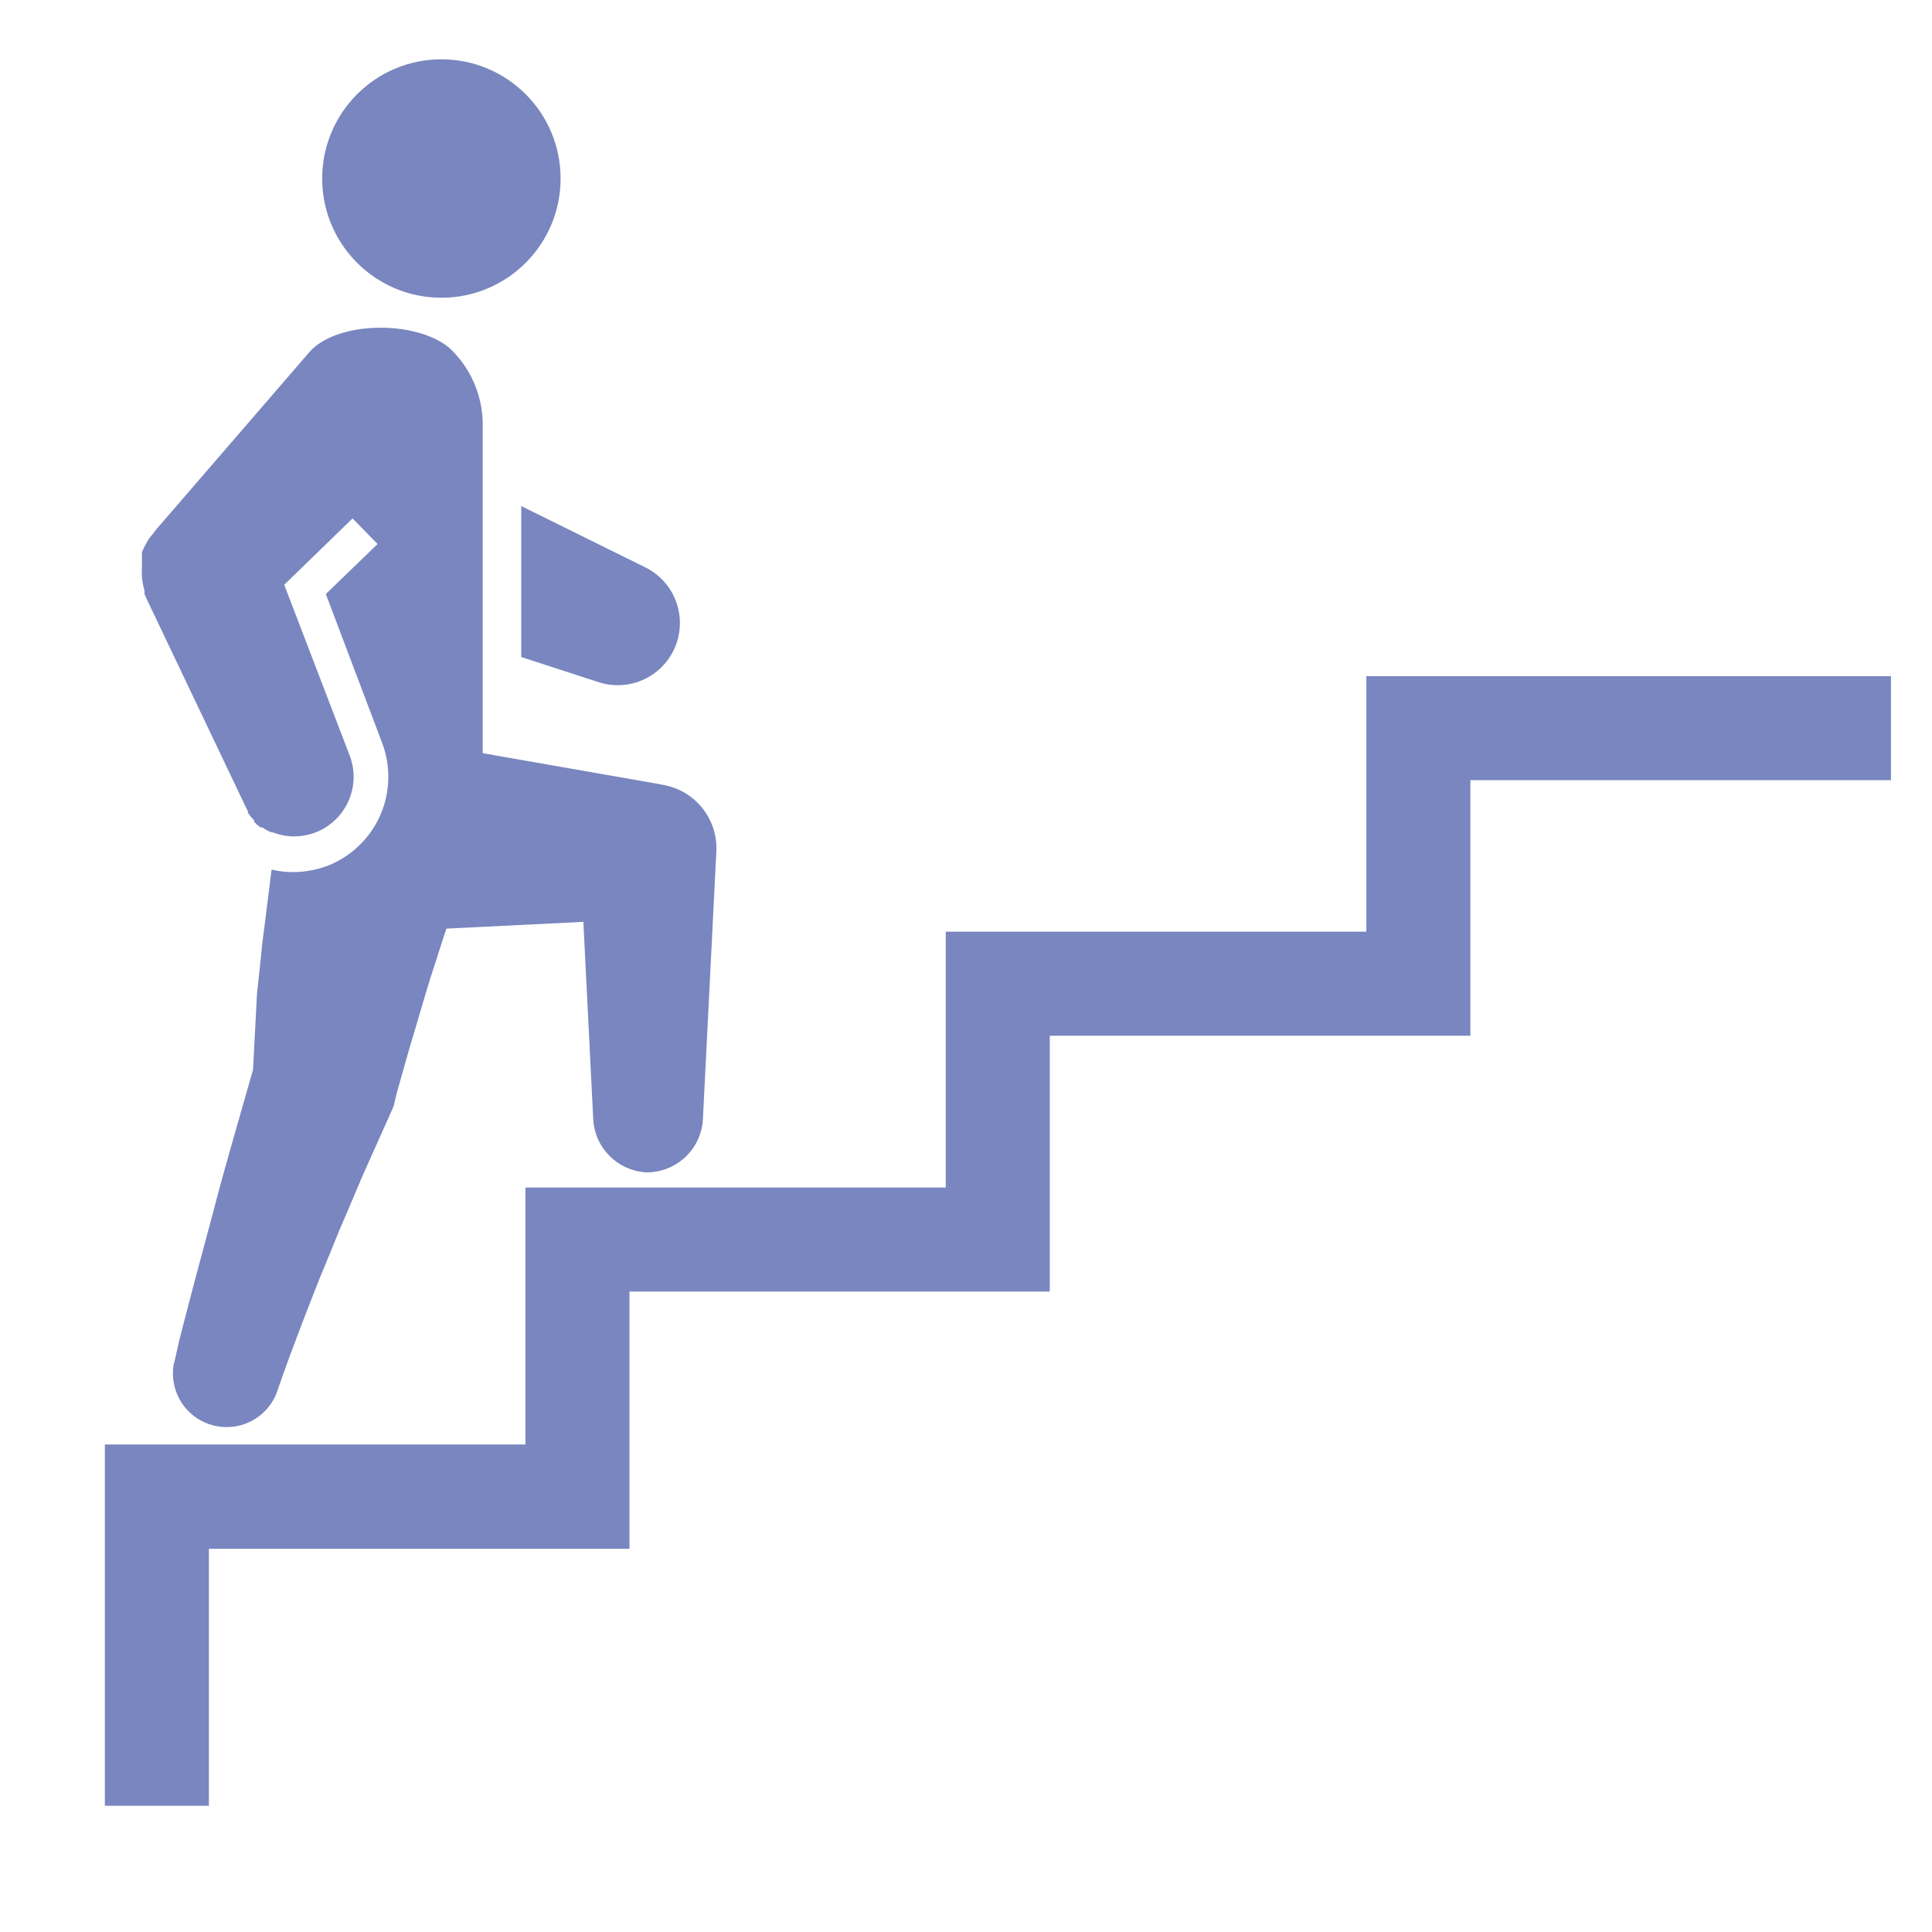
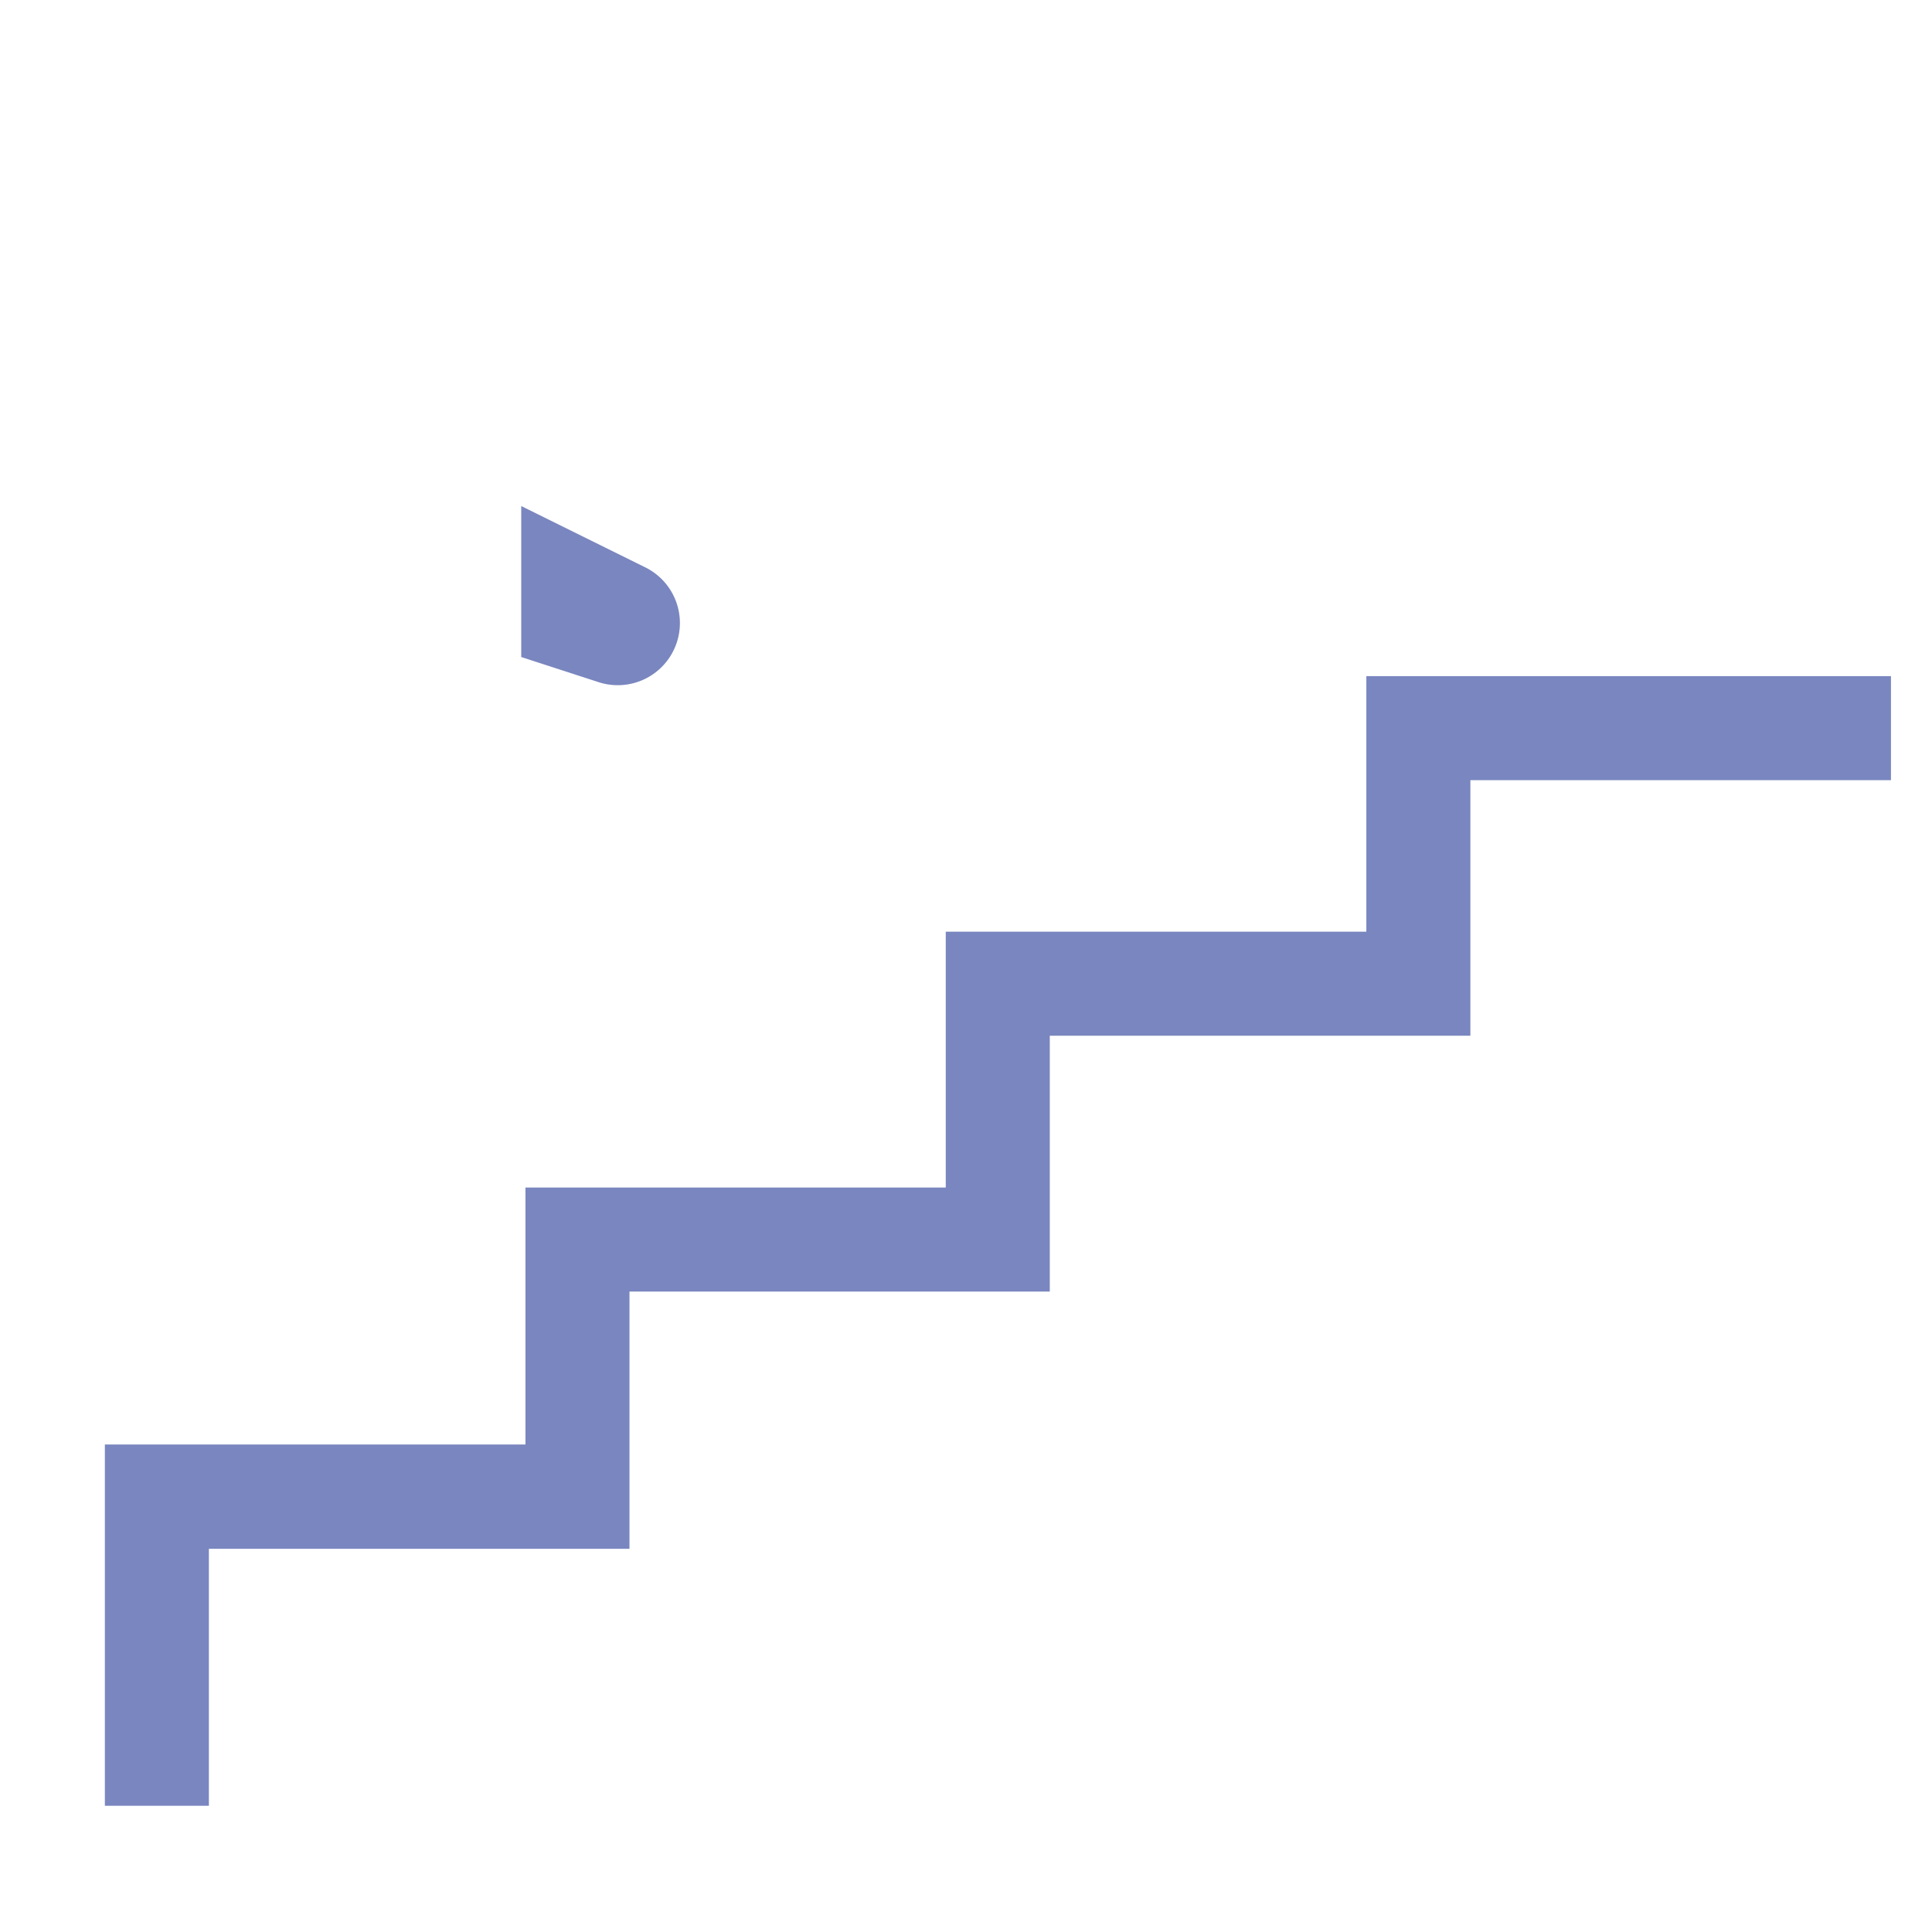
<svg xmlns="http://www.w3.org/2000/svg" viewBox="0 0 68.72 68.72">
  <defs>
    <style>.cls-1{fill:#7986bf;}.cls-2{fill:none;}</style>
  </defs>
  <g id="レイヤー_2" data-name="レイヤー 2">
    <g id="レイヤー_1-2" data-name="レイヤー 1">
      <polygon class="cls-1" points="67.26 24.05 48.6 24.05 48.6 33.14 33.64 33.14 33.64 42.24 18.69 42.24 18.69 51.38 3.73 51.38 3.73 64.23 7.43 64.23 7.43 55.09 22.39 55.09 22.39 45.94 37.34 45.94 37.34 36.84 52.3 36.84 52.3 27.75 67.26 27.75 67.26 24.05" />
-       <circle class="cls-1" cx="15.7" cy="6.35" r="4.24" />
-       <path class="cls-1" d="M23.6,27.92l-.26-.05-6.17-1.08V15.06A3.74,3.74,0,0,0,16,12.39c-1.16-1-4-1-5,.14L5.55,18.84,5.43,19h0l-.08.09,0,0a2.94,2.94,0,0,0-.3.55v0l0,.12,0,0s0,.06,0,.09,0,.05,0,.07,0,0,0,.07,0,.06,0,.09v0a.62.62,0,0,0,0,.13v0a2.14,2.14,0,0,0,.09.79v0s0,.09,0,.13l.06.14h0l3.53,7.41.09.18,0,.05.11.15,0,0,.11.12,0,.05.11.11,0,0,.12.09.06,0,.14.09h0l.16.08.05,0,.18.06a2.08,2.08,0,0,0,.6.09,2.22,2.22,0,0,0,.76-.14,2.12,2.12,0,0,0,1.22-2.73l-2.33-6.08,2.43-2.36.89.91-1.84,1.78,2,5.29a3.4,3.4,0,0,1-1.95,4.38,3.55,3.55,0,0,1-1.21.22,3.31,3.31,0,0,1-.77-.09l-.25,2-.08.61-.06.61-.13,1.21L9,38.05l-.66,2.31c-.25.88-.5,1.76-.73,2.65l-.71,2.65L6.55,47l-.17.66-.15.67-.05.19a1.91,1.91,0,0,0,3.67,1c.29-.86.62-1.72.94-2.57l.5-1.28c.17-.43.35-.85.52-1.27l.26-.64.27-.63.54-1.27c.37-.84.75-1.67,1.12-2.51l.11-.46c.22-.78.44-1.58.68-2.36l.35-1.19.18-.59.19-.58c.12-.38.24-.76.37-1.14l4.87-.24.35,7A2,2,0,0,0,23,41.7,2,2,0,0,0,25,39.85l.48-9.56A2.29,2.29,0,0,0,23.6,27.92Z" />
      <path class="cls-1" d="M22.89,20.15,18.54,18l0,5.37,2.71.88a2.21,2.21,0,0,0,1.66-4.09Z" />
-       <rect class="cls-2" width="68.72" height="68.72" />
    </g>
  </g>
</svg>